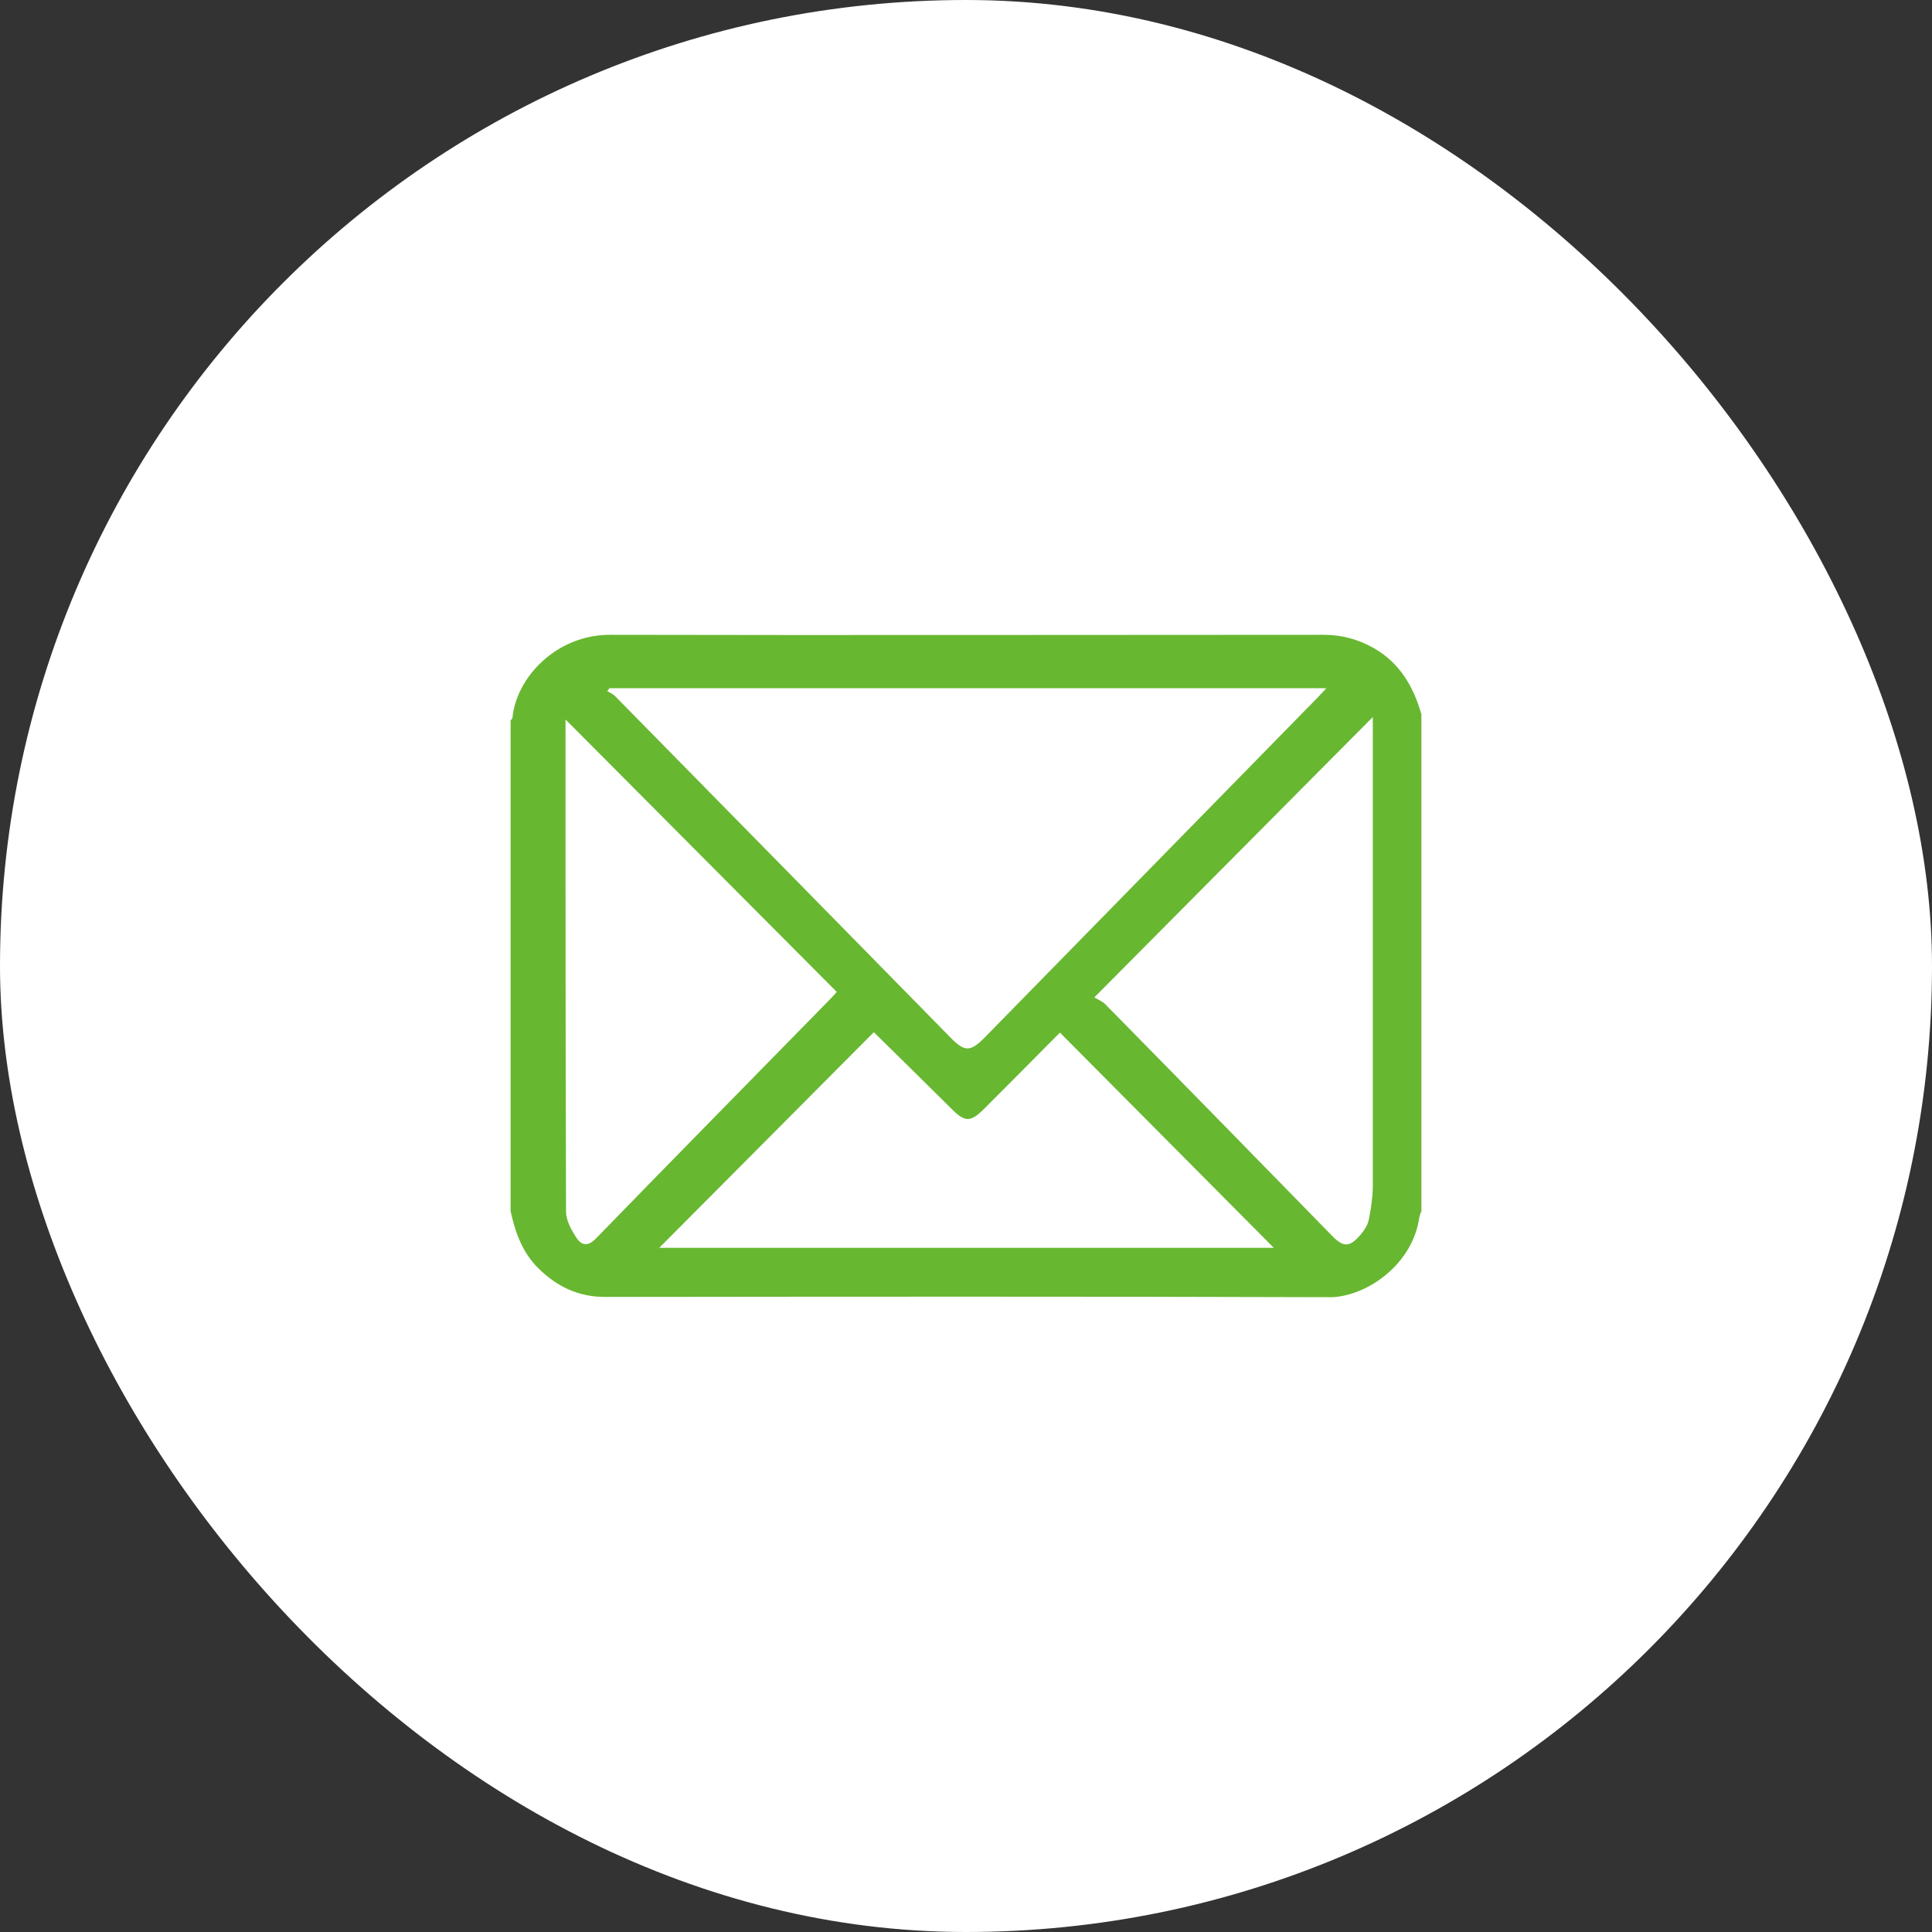
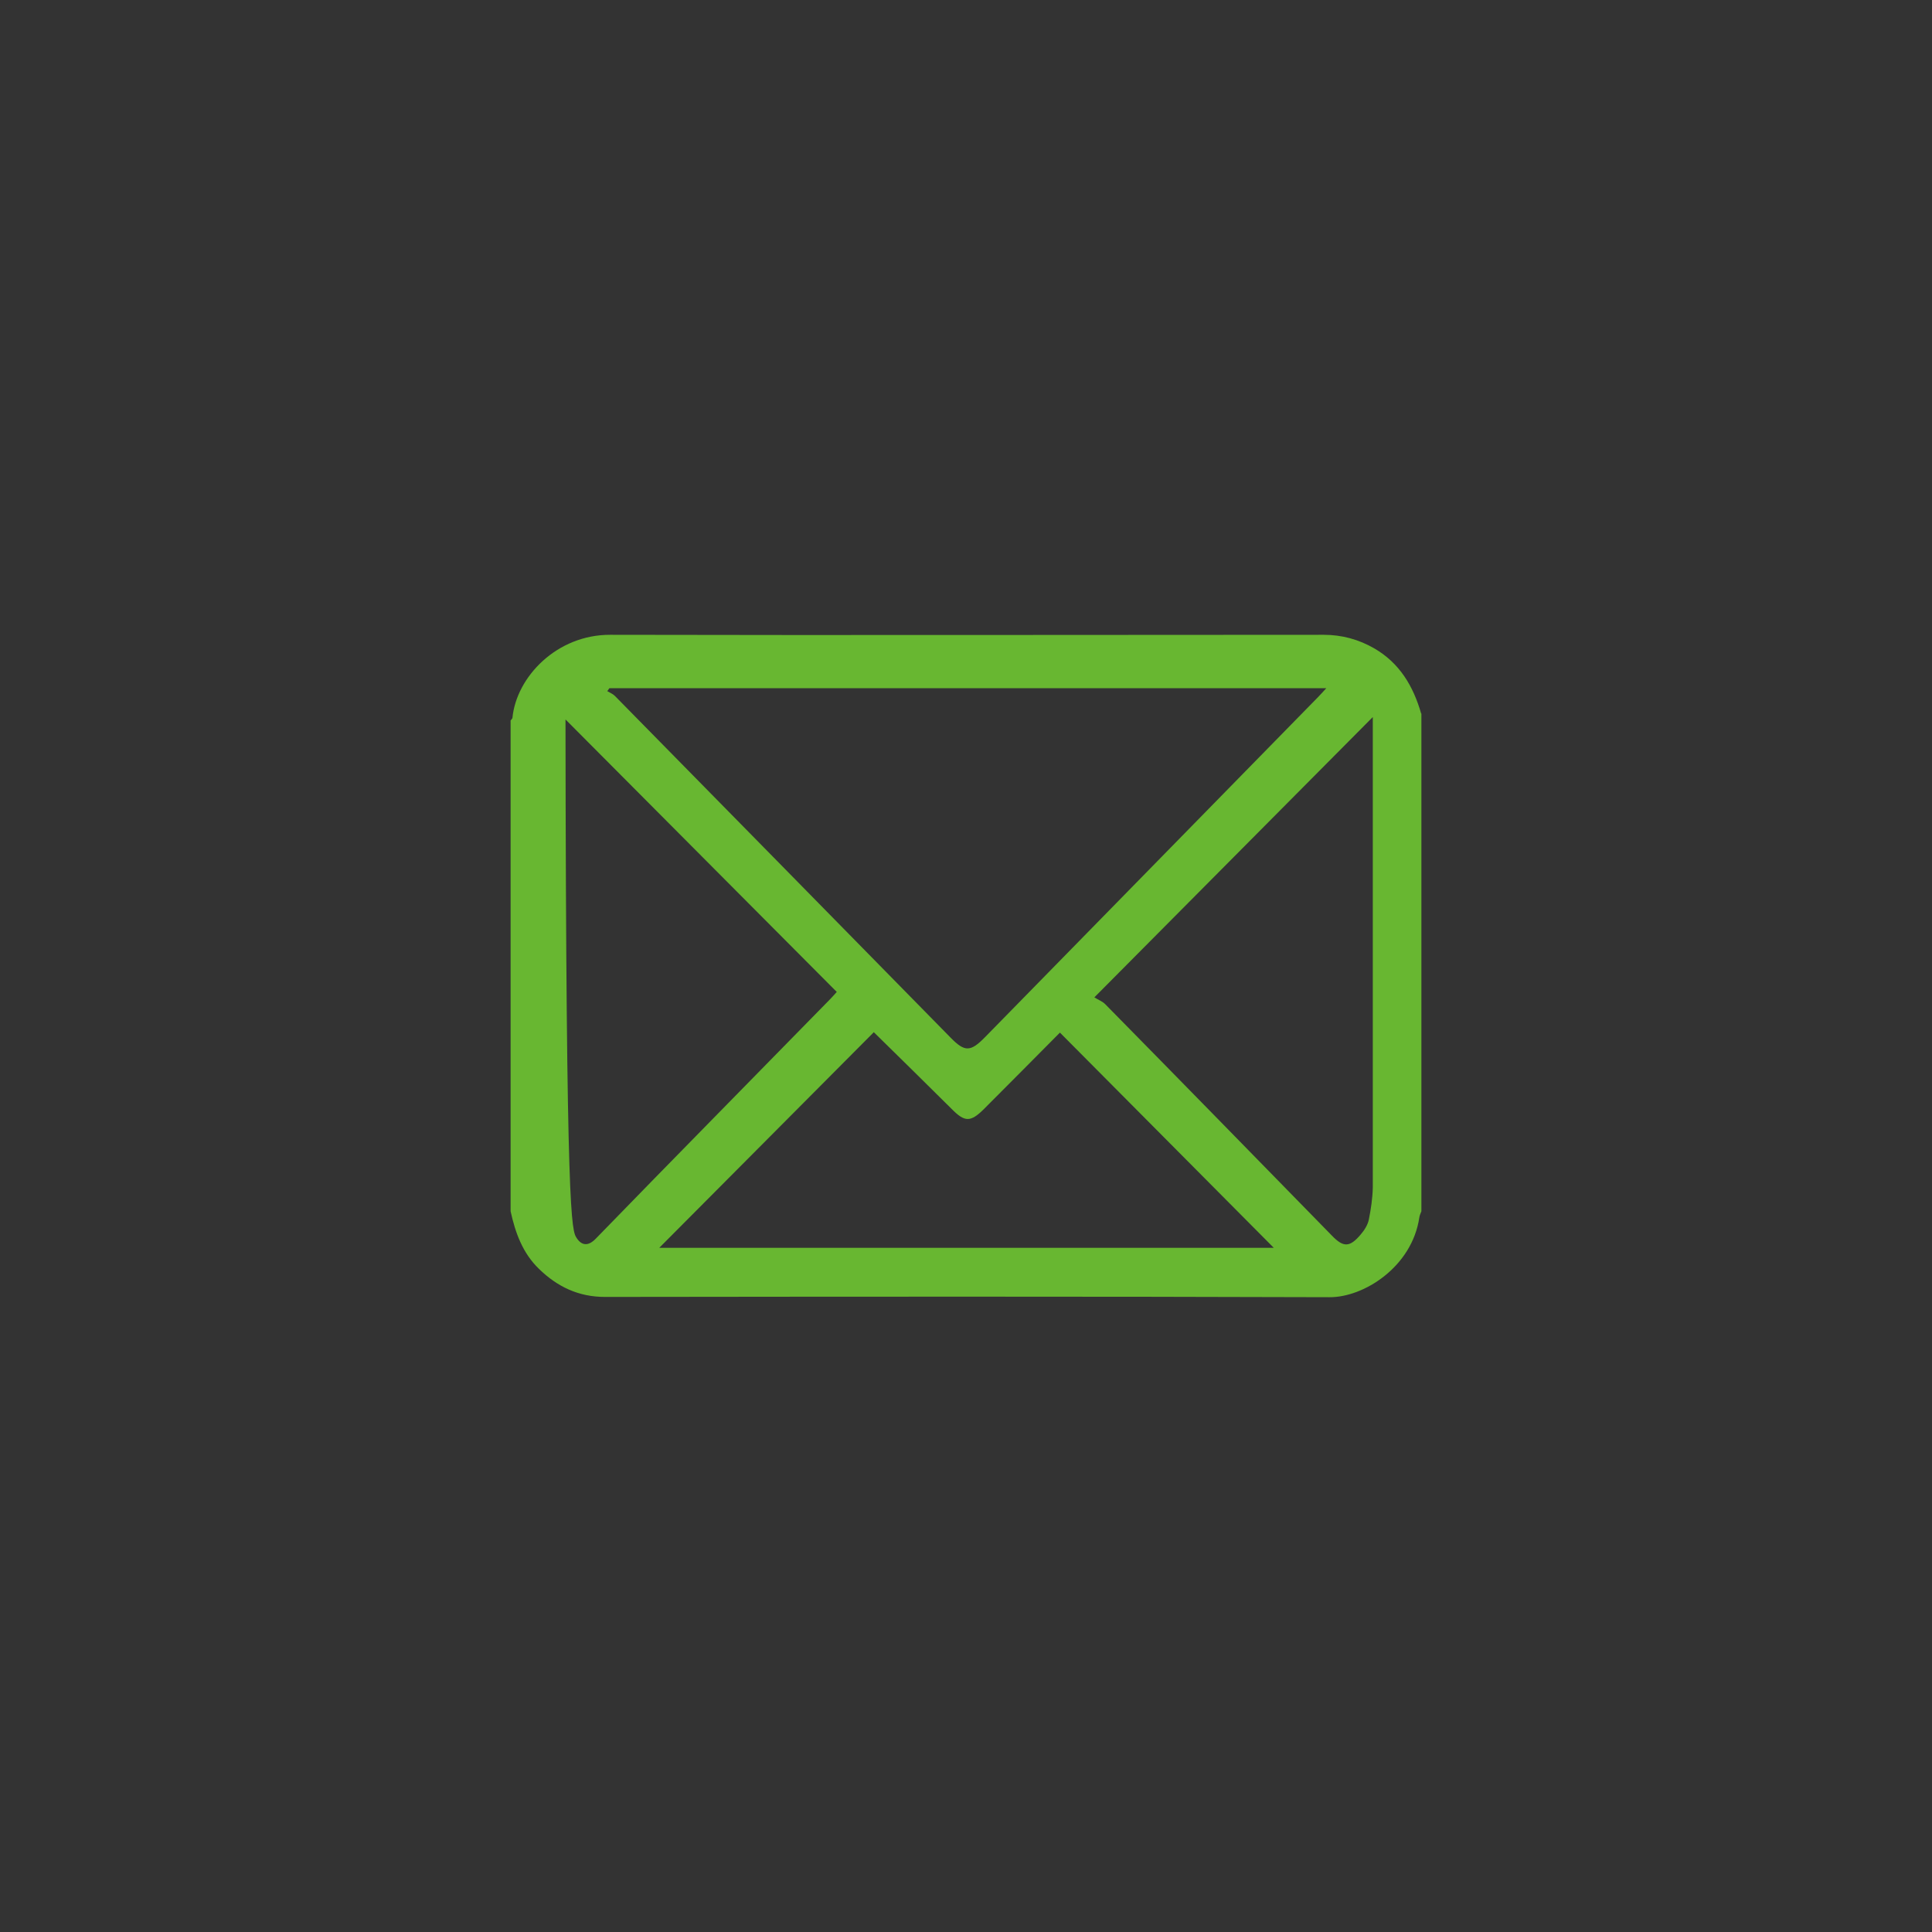
<svg xmlns="http://www.w3.org/2000/svg" width="70" height="70" viewBox="0 0 70 70" fill="none">
  <rect x="0" y="0" width="70" height="70" fill="#333333" stroke="none" />
-   <rect width="70" height="70" rx="35" fill="white" />
-   <path d="M51.5 25.854V43.885C51.471 43.962 51.433 44.04 51.424 44.117C51.157 45.907 49.406 47.01 48.169 47C39.421 46.971 30.664 46.98 21.917 46.99C20.965 46.99 20.194 46.623 19.528 45.974C18.938 45.404 18.671 44.668 18.5 43.885C18.5 37.955 18.5 32.035 18.5 26.105C18.519 26.076 18.567 26.037 18.567 26.008C18.71 24.528 20.175 22.99 22.117 23C30.731 23.019 39.345 23 47.959 23C48.616 23 49.225 23.165 49.796 23.494C50.71 24.026 51.205 24.858 51.491 25.854H51.5ZM48.063 24.935H22.079C22.079 24.935 22.031 25.002 22.003 25.041C22.098 25.099 22.202 25.138 22.279 25.215C26.343 29.346 30.398 33.477 34.453 37.607C34.957 38.12 35.166 38.11 35.68 37.588C39.707 33.477 43.723 29.375 47.749 25.264C47.845 25.167 47.93 25.07 48.063 24.925V24.935ZM31.655 37.404C29.075 39.996 26.467 42.618 23.887 45.21H46.151C43.552 42.598 40.983 40.006 38.403 37.413C37.527 38.303 36.584 39.242 35.652 40.18C35.166 40.664 34.957 40.664 34.481 40.18C33.511 39.213 32.53 38.255 31.655 37.394V37.404ZM49.739 25.98C46.418 29.327 43.086 32.674 39.65 36.137C39.792 36.224 39.944 36.282 40.049 36.388C42.791 39.174 45.522 41.97 48.254 44.765C48.673 45.201 48.902 45.201 49.302 44.727C49.435 44.572 49.558 44.378 49.596 44.185C49.672 43.807 49.73 43.411 49.739 43.034C49.739 37.462 49.739 31.88 49.739 26.308C49.739 26.183 49.739 26.067 49.739 25.98ZM30.312 35.934C27.019 32.625 23.744 29.336 20.489 26.067C20.489 26.047 20.489 26.086 20.489 26.125C20.489 32.045 20.49 37.975 20.509 43.895C20.509 44.224 20.708 44.582 20.898 44.862C21.07 45.123 21.308 45.172 21.593 44.872C24.411 41.97 27.257 39.087 30.084 36.195C30.16 36.117 30.227 36.04 30.322 35.934H30.312Z" fill="#68B731" />
+   <path d="M51.5 25.854V43.885C51.471 43.962 51.433 44.04 51.424 44.117C51.157 45.907 49.406 47.01 48.169 47C39.421 46.971 30.664 46.98 21.917 46.99C20.965 46.99 20.194 46.623 19.528 45.974C18.938 45.404 18.671 44.668 18.5 43.885C18.5 37.955 18.5 32.035 18.5 26.105C18.519 26.076 18.567 26.037 18.567 26.008C18.71 24.528 20.175 22.99 22.117 23C30.731 23.019 39.345 23 47.959 23C48.616 23 49.225 23.165 49.796 23.494C50.71 24.026 51.205 24.858 51.491 25.854H51.5ZM48.063 24.935H22.079C22.079 24.935 22.031 25.002 22.003 25.041C22.098 25.099 22.202 25.138 22.279 25.215C26.343 29.346 30.398 33.477 34.453 37.607C34.957 38.12 35.166 38.11 35.68 37.588C39.707 33.477 43.723 29.375 47.749 25.264C47.845 25.167 47.93 25.07 48.063 24.925V24.935ZM31.655 37.404C29.075 39.996 26.467 42.618 23.887 45.21H46.151C43.552 42.598 40.983 40.006 38.403 37.413C37.527 38.303 36.584 39.242 35.652 40.18C35.166 40.664 34.957 40.664 34.481 40.18C33.511 39.213 32.53 38.255 31.655 37.394V37.404ZM49.739 25.98C46.418 29.327 43.086 32.674 39.65 36.137C39.792 36.224 39.944 36.282 40.049 36.388C42.791 39.174 45.522 41.97 48.254 44.765C48.673 45.201 48.902 45.201 49.302 44.727C49.435 44.572 49.558 44.378 49.596 44.185C49.672 43.807 49.73 43.411 49.739 43.034C49.739 37.462 49.739 31.88 49.739 26.308C49.739 26.183 49.739 26.067 49.739 25.98ZM30.312 35.934C27.019 32.625 23.744 29.336 20.489 26.067C20.489 26.047 20.489 26.086 20.489 26.125C20.509 44.224 20.708 44.582 20.898 44.862C21.07 45.123 21.308 45.172 21.593 44.872C24.411 41.97 27.257 39.087 30.084 36.195C30.16 36.117 30.227 36.04 30.322 35.934H30.312Z" fill="#68B731" />
</svg>